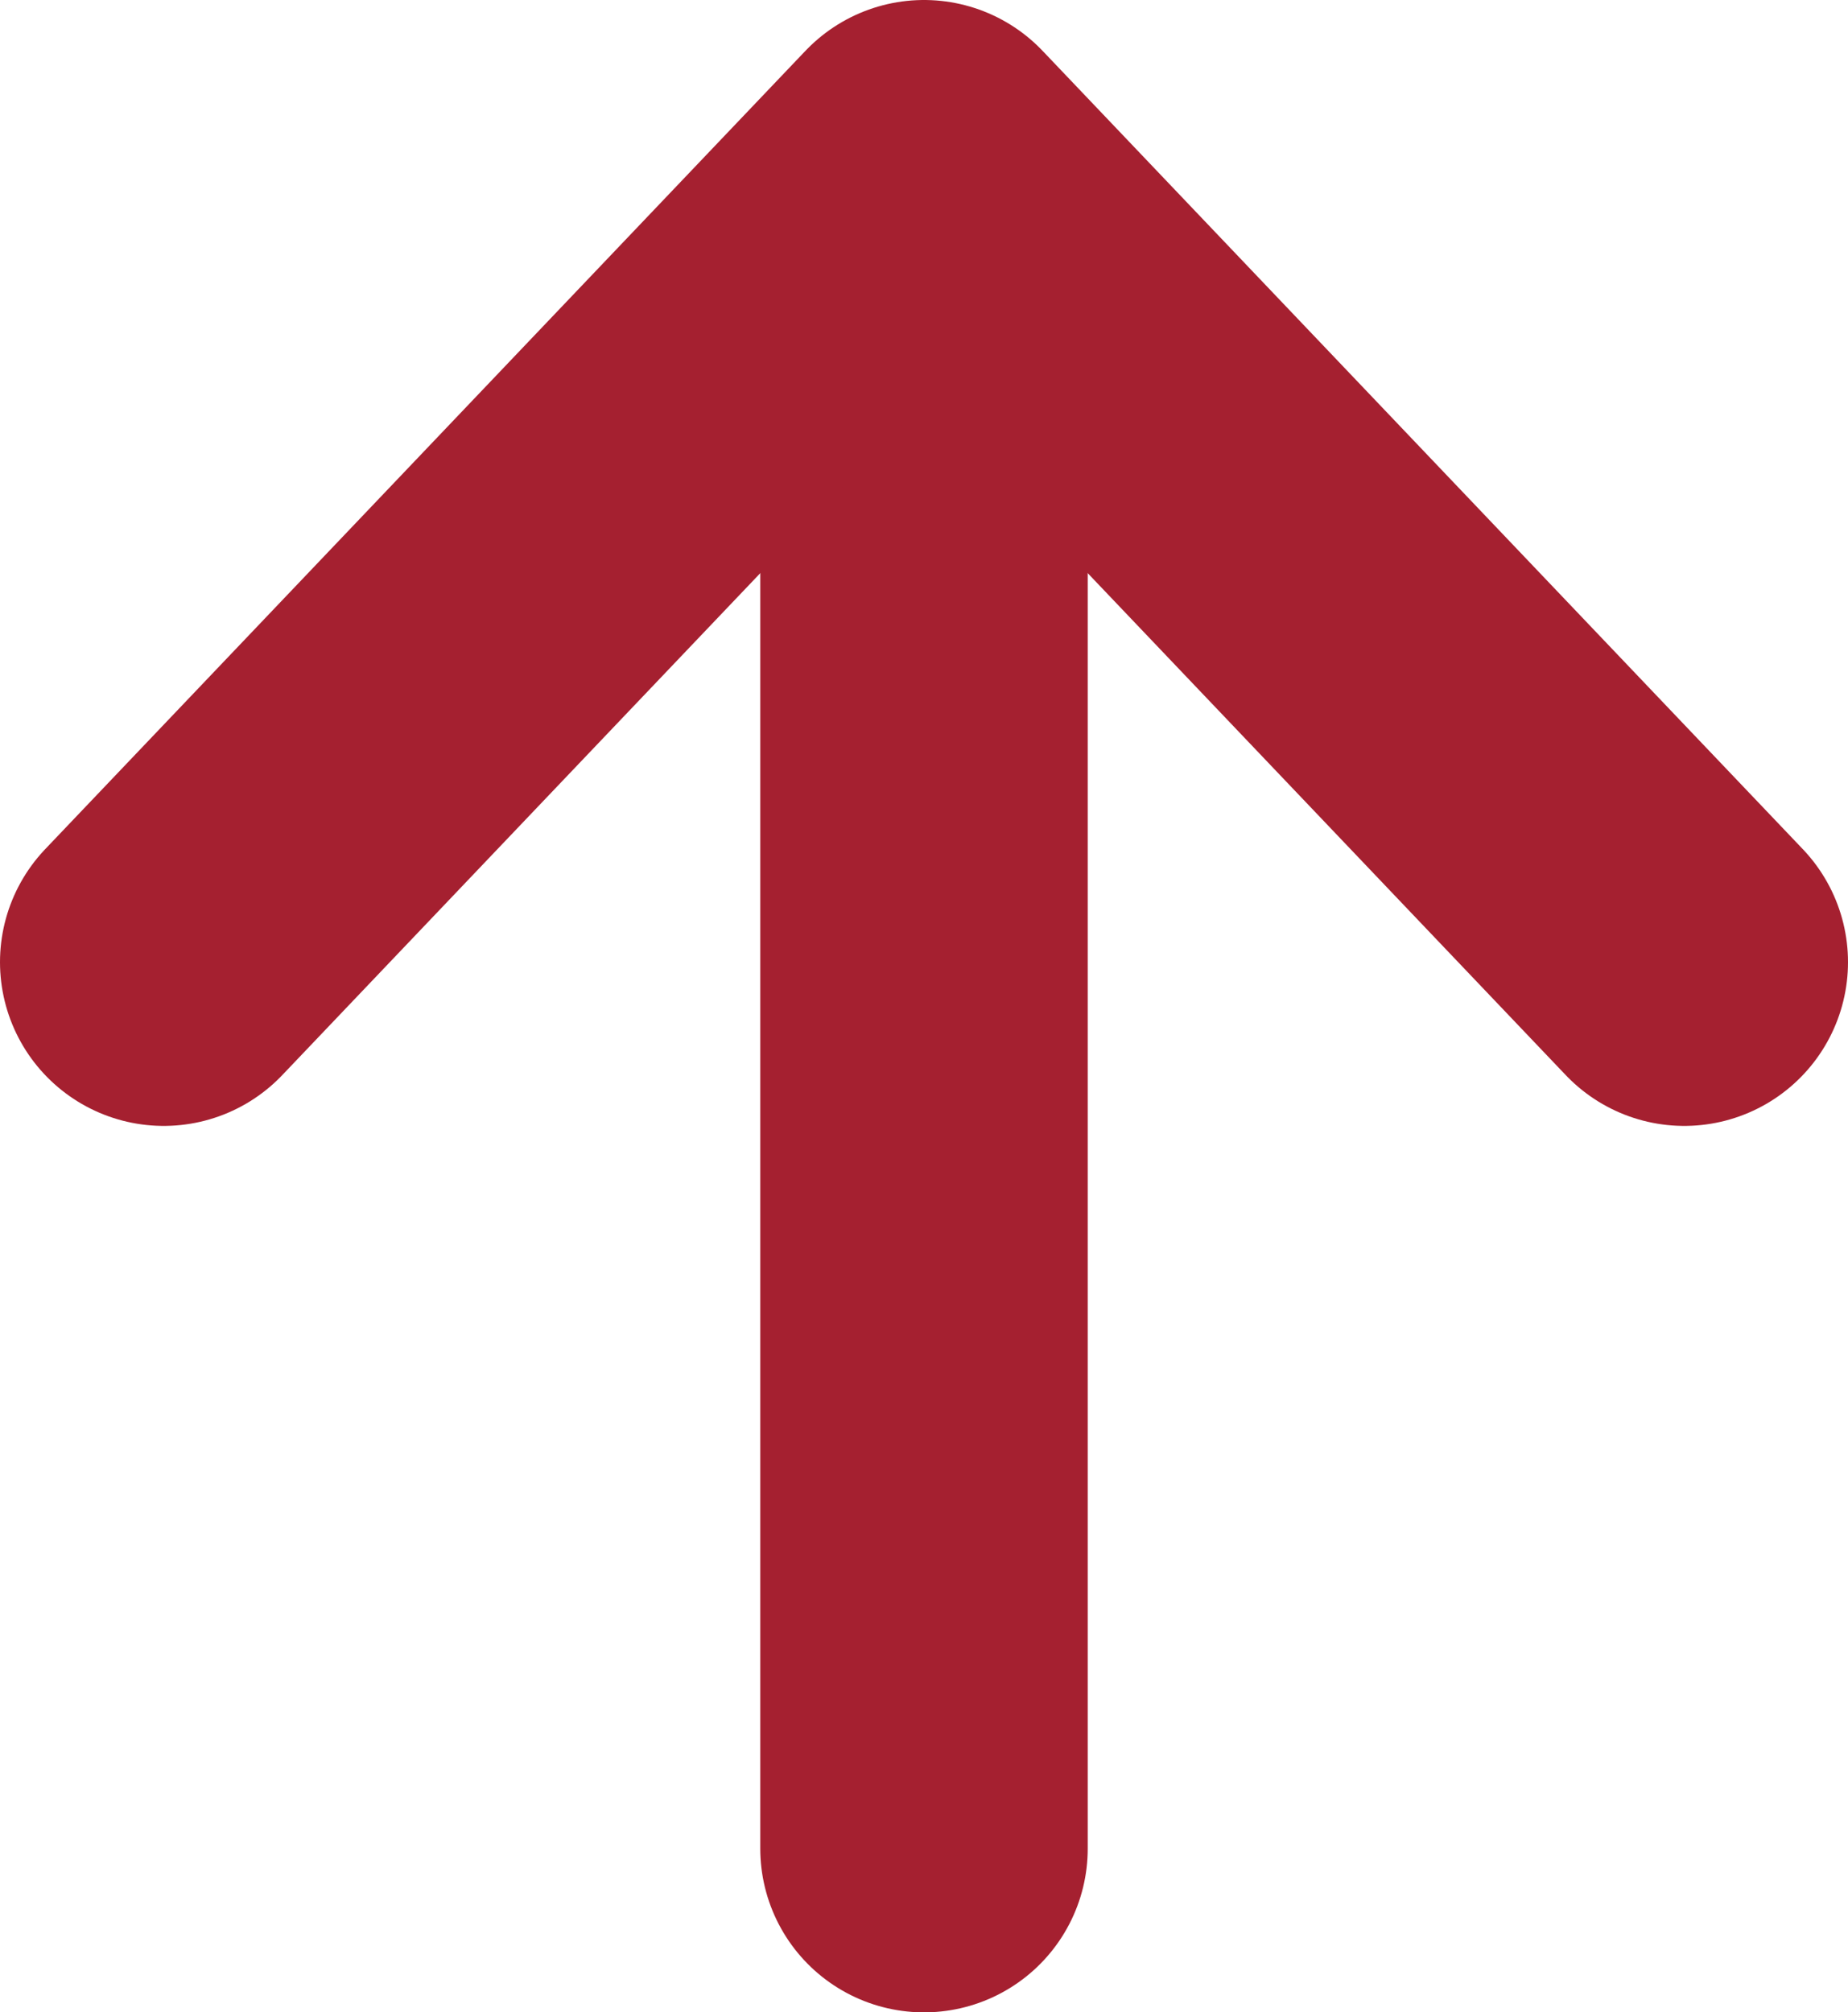
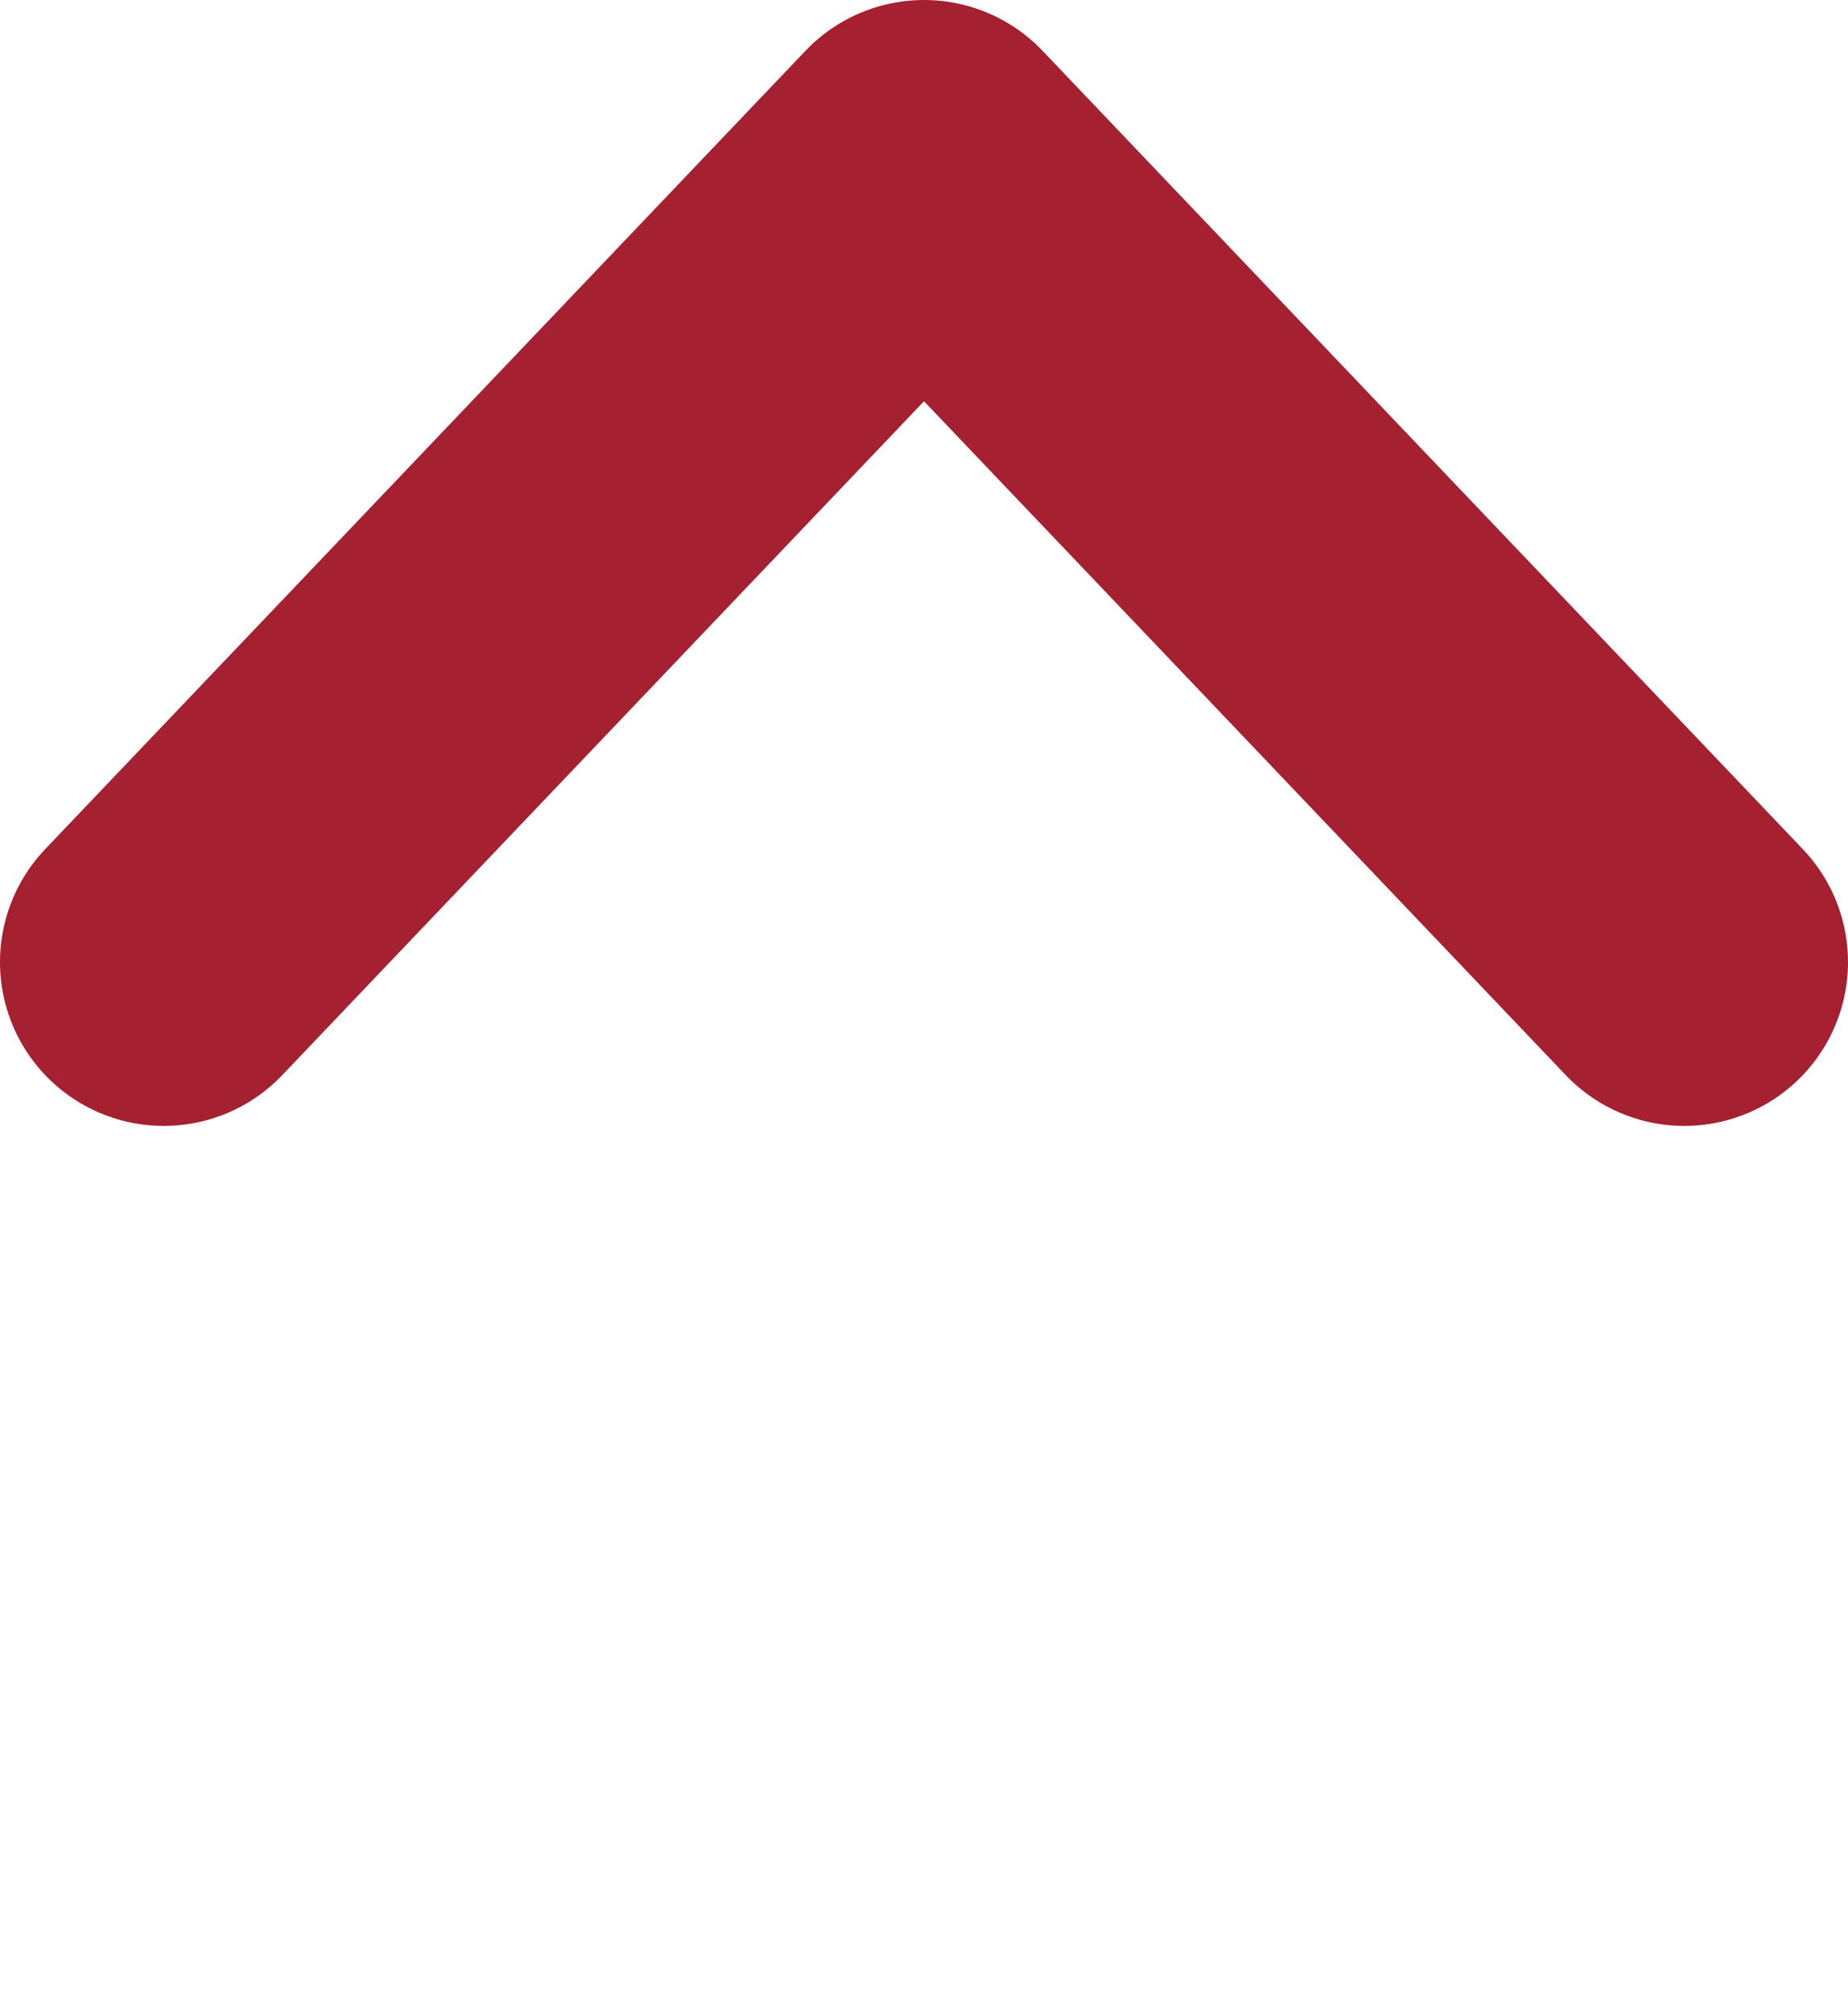
<svg xmlns="http://www.w3.org/2000/svg" viewBox="0 0 72.8 79.25">
  <defs>
    <style>.cls-1,.cls-2{fill:none;stroke:#a52030;stroke-linecap:round;stroke-width:12.9px;}.cls-1{stroke-miterlimit:10;}.cls-2{stroke-linejoin:round;}</style>
  </defs>
  <g id="Capa_2" data-name="Capa 2">
    <g id="Colors_2" data-name="Colors 2">
-       <line class="cls-1" x1="36.4" y1="72.8" x2="36.4" y2="10.17" />
      <polyline class="cls-2" points="66.35 37.89 36.4 6.45 6.45 37.89" />
    </g>
  </g>
</svg>